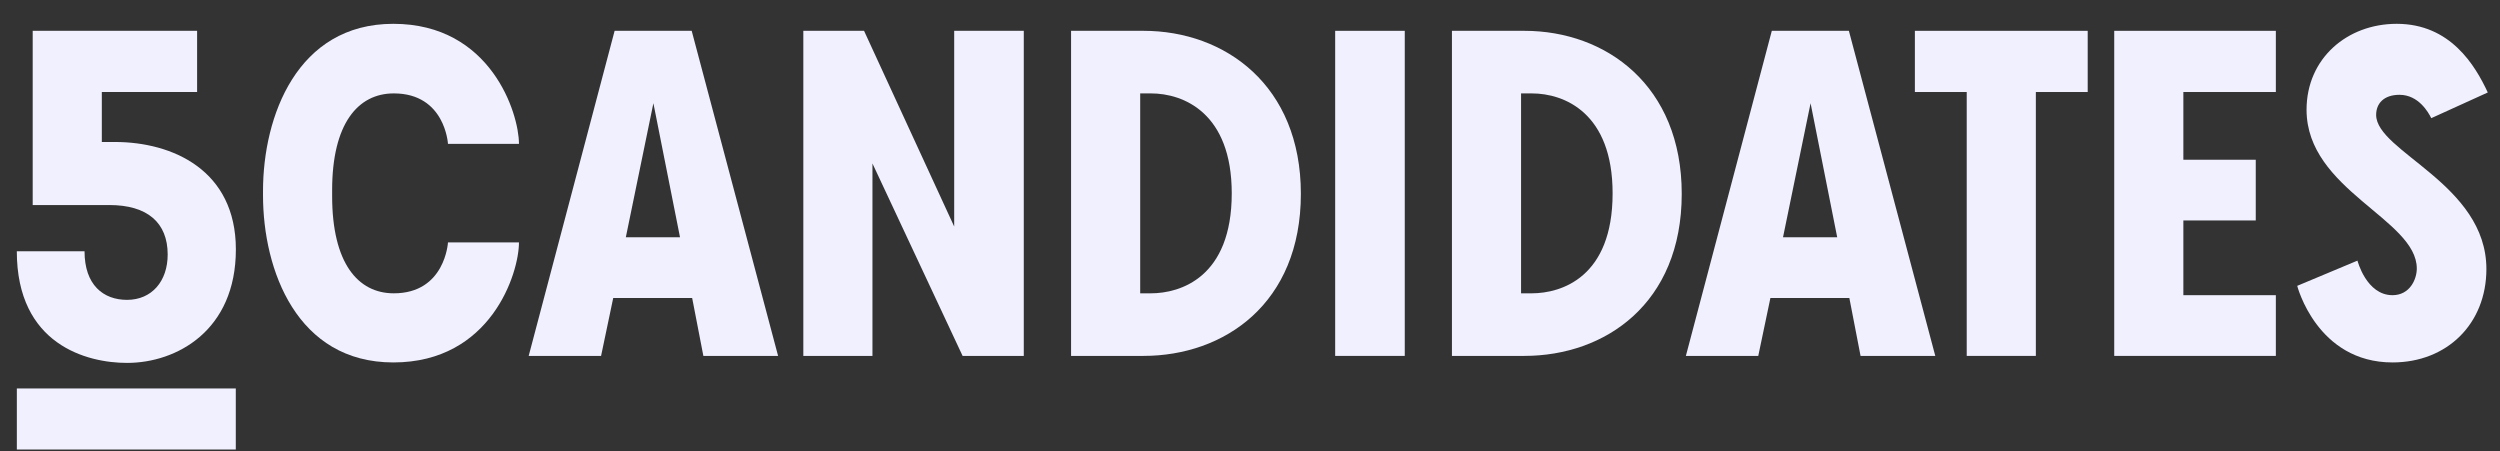
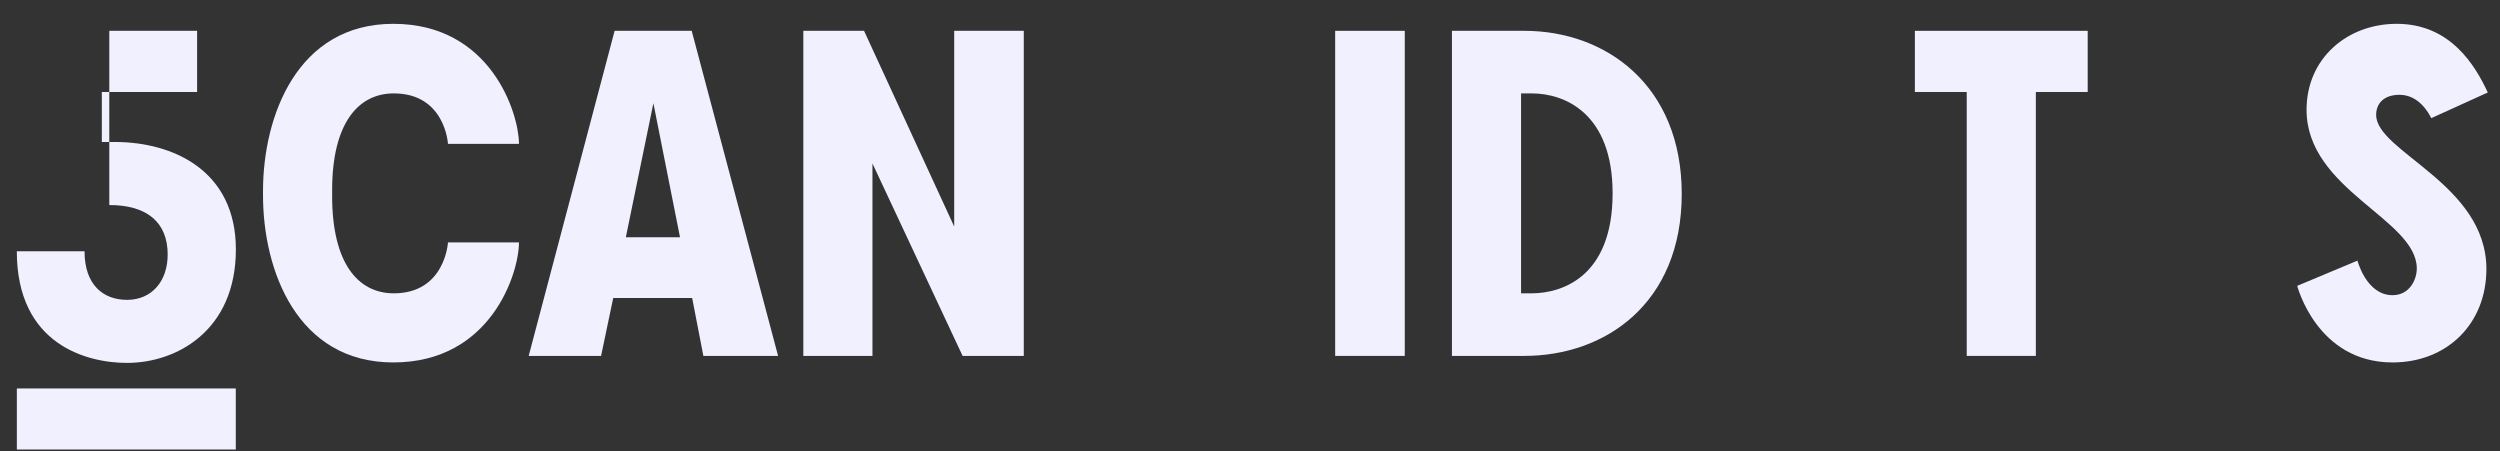
<svg xmlns="http://www.w3.org/2000/svg" fill="none" height="100%" overflow="visible" preserveAspectRatio="none" style="display: block;" viewBox="0 0 1152 208" width="100%">
  <rect x="0" y="0" width="1152" height="208" fill="#333333" stroke="none" />
  <g id="Logo">
    <g id="5candidates">
      <path d="M1094.93 52.943C1094.93 69.946 1145.73 84.796 1145.73 123.968C1145.73 149.149 1127.65 167.013 1102.47 167.013C1067.6 167.013 1058.56 131.716 1058.56 131.716L1086.32 120.094C1086.32 120.094 1090.41 136.021 1102.47 136.021C1110.43 136.021 1113.66 128.703 1113.66 123.753C1113.66 100.939 1062.86 87.594 1062.86 50.575C1062.86 26.901 1081.59 10.974 1104.4 10.974C1129.15 10.974 1140.56 30.129 1146.37 42.612L1120.33 54.45C1119.04 51.867 1114.52 43.688 1105.69 43.688C1098.38 43.688 1094.93 47.778 1094.93 52.943Z" fill="#F0F0FF" id="Vector" />
-       <path d="M1048.71 42.397H1006.09V73.605H1039.45V101.584H1006.09V136.021H1048.71V164H974.237V14.202H1048.71V42.397Z" fill="#F0F0FF" id="Vector_2" />
      <path d="M882.376 14.202H962.01V42.397H938.12V164H906.266V42.397H882.376V14.202Z" fill="#F0F0FF" id="Vector_3" />
-       <path d="M857.344 164L852.179 137.312H815.805L810.209 164H776.849L816.451 14.202H851.963L891.78 164H857.344ZM821.616 109.332H846.583L834.315 47.562L821.616 109.332Z" fill="#F0F0FF" id="Vector_4" />
      <path d="M702.413 14.202C740.077 14.202 774.944 39.384 774.944 89.316C774.944 139.895 739.647 164 702.413 164H669.053V14.202H702.413ZM705.856 135.16C719.416 135.16 743.091 127.842 743.091 89.101C743.091 52.082 720.922 43.042 705.856 43.042H700.906V135.16H705.856Z" fill="#F0F0FF" id="Vector_5" />
      <path d="M647.315 164H615.246V14.202H647.315V164Z" fill="#F0F0FF" id="Vector_6" />
-       <path d="M526.91 14.202C564.575 14.202 599.442 39.384 599.442 89.316C599.442 139.895 564.145 164 526.91 164H493.55V14.202H526.91ZM530.354 135.16C543.913 135.16 567.588 127.842 567.588 89.101C567.588 52.082 545.42 43.042 530.354 43.042H525.404V135.16H530.354Z" fill="#F0F0FF" id="Vector_7" />
      <path d="M439.691 14.202H471.76V164H443.566L402.027 75.327V164H370.173V14.202H398.153L439.691 104.382V14.202Z" fill="#F0F0FF" id="Vector_8" />
      <path d="M324.111 164L318.946 137.312H282.573L276.977 164H243.617L283.218 14.202H318.731L358.548 164H324.111ZM288.384 109.332H313.35L301.082 47.562L288.384 109.332Z" fill="#F0F0FF" id="Vector_9" />
      <path d="M181.46 135.16C205.135 135.16 206.426 111.7 206.426 111.7H239.14C239.14 125.905 226.227 167.013 181.244 167.013C136.908 167.013 121.196 124.613 121.196 89.962C121.196 89.747 121.196 89.316 121.196 89.101C121.196 88.671 121.196 88.455 121.196 88.025C121.196 53.589 136.908 10.974 181.244 10.974C226.227 10.974 239.14 52.297 239.14 66.287H206.426C206.426 66.287 205.135 43.042 181.46 43.042C164.887 43.042 153.05 57.032 153.05 87.594C153.05 88.025 153.05 88.671 153.05 89.101C153.05 89.531 153.05 89.962 153.05 90.392C153.05 121.17 164.887 135.16 181.46 135.16Z" fill="#F0F0FF" id="Vector_10" />
-       <path d="M52.946 65.426C79.419 65.426 108.69 78.34 108.69 114.928C108.69 152.378 81.356 167.228 58.542 167.228C40.032 167.228 7.748 158.835 7.748 115.789H38.956C38.956 131.286 47.565 138.173 58.542 138.173C69.949 138.173 77.266 129.564 77.266 117.296C77.266 102.66 68.012 94.482 50.363 94.482H15.066V14.202H90.826V42.397H46.919V65.426H52.946Z" fill="#F0F0FF" id="Vector_11" />
+       <path d="M52.946 65.426C79.419 65.426 108.69 78.34 108.69 114.928C108.69 152.378 81.356 167.228 58.542 167.228C40.032 167.228 7.748 158.835 7.748 115.789H38.956C38.956 131.286 47.565 138.173 58.542 138.173C69.949 138.173 77.266 129.564 77.266 117.296C77.266 102.66 68.012 94.482 50.363 94.482V14.202H90.826V42.397H46.919V65.426H52.946Z" fill="#F0F0FF" id="Vector_11" />
    </g>
    <path d="M7.762 179.003H108.653V207.136H7.762V179.003Z" fill="#F0F0FF" id="Rectangle 176642" />
  </g>
</svg>